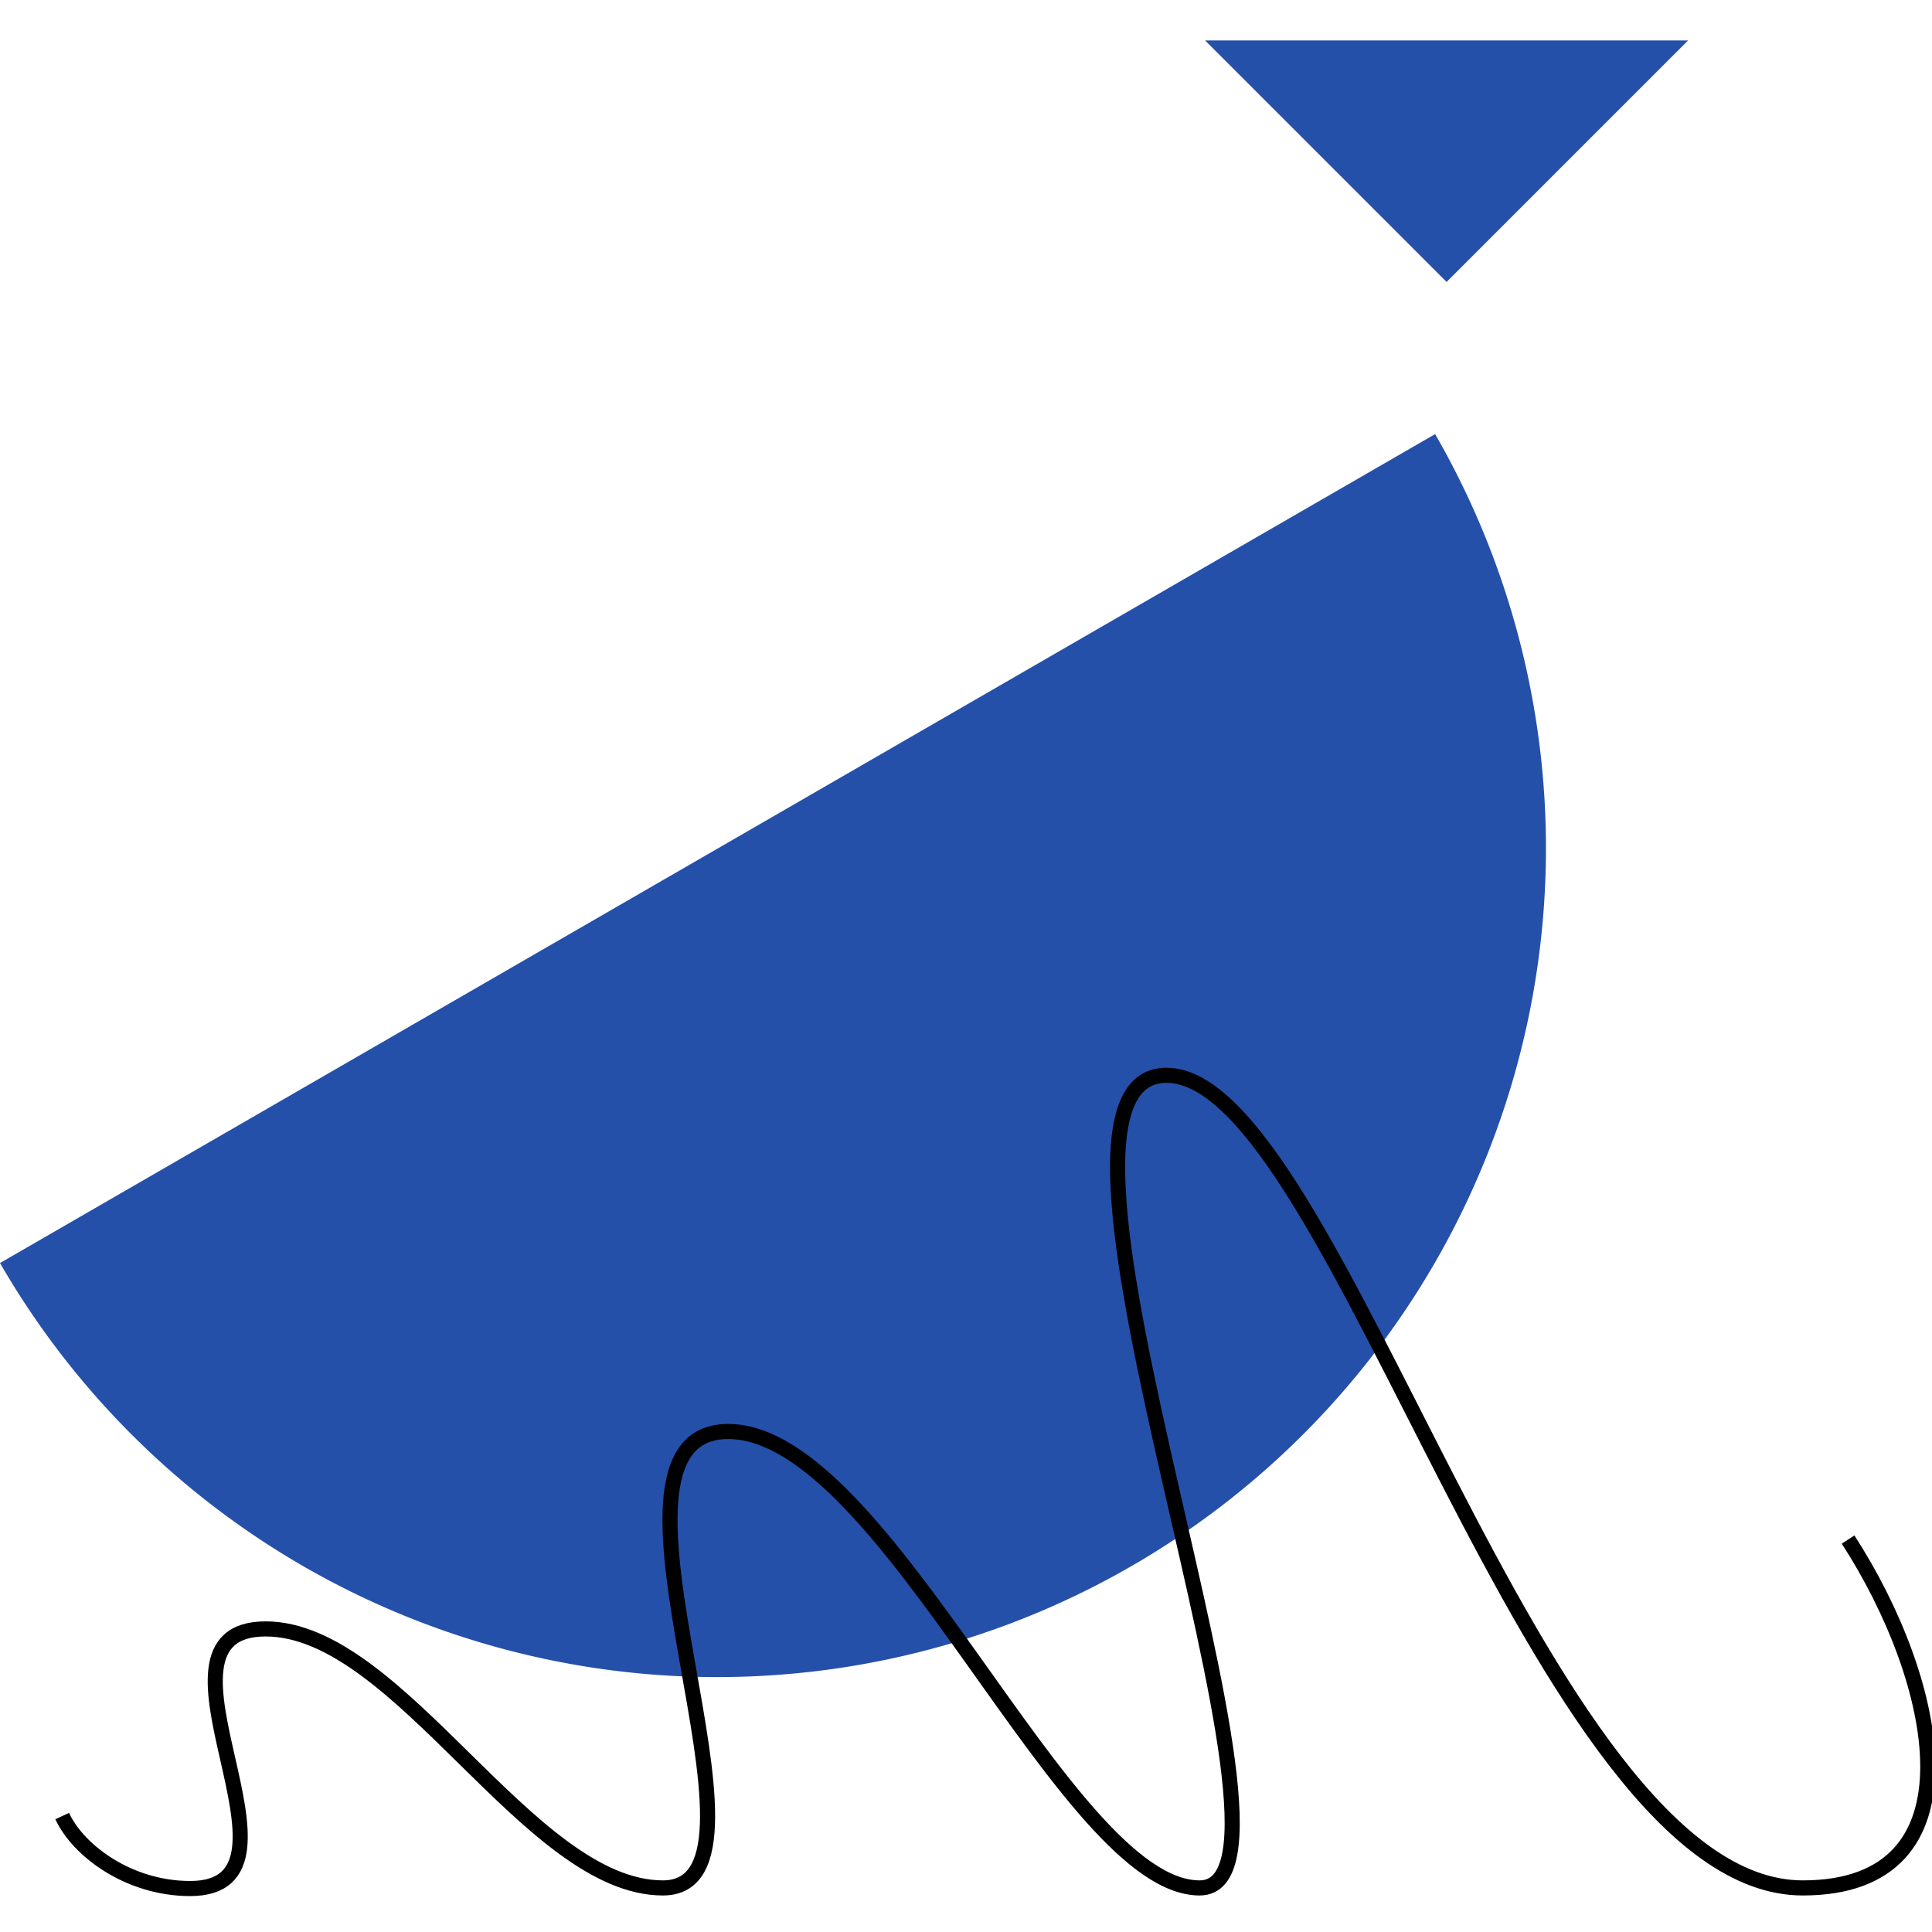
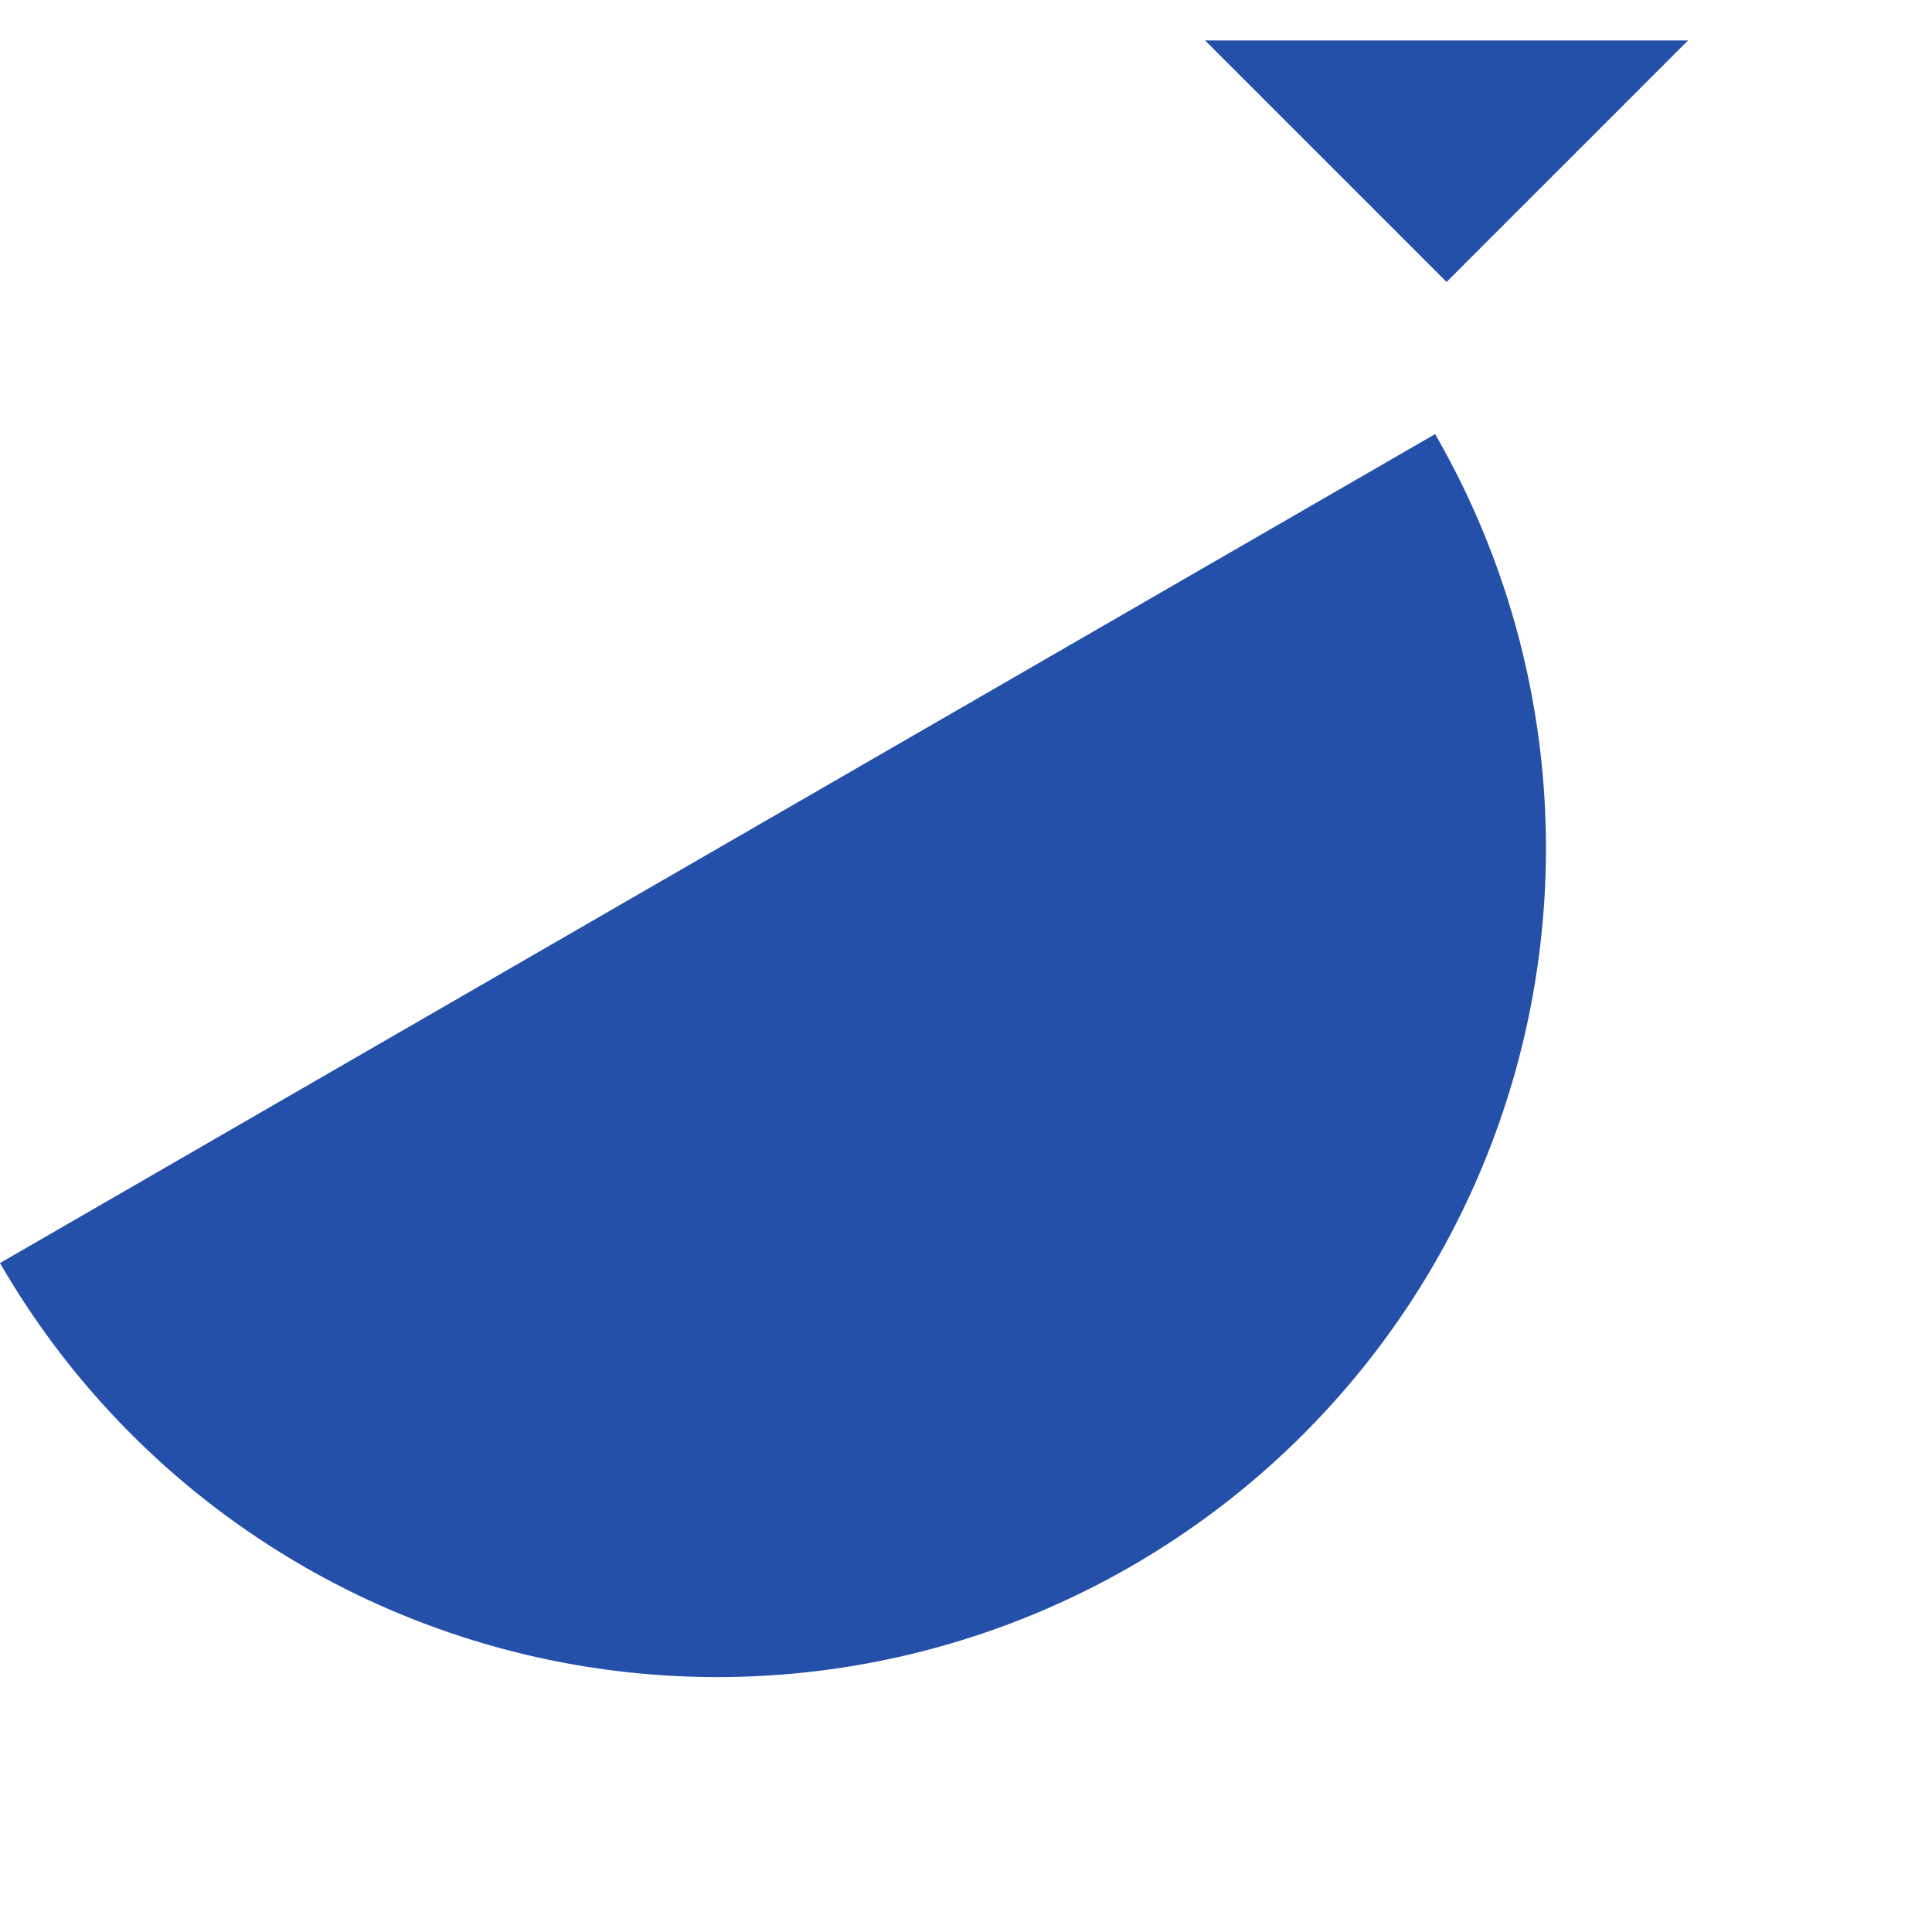
<svg xmlns="http://www.w3.org/2000/svg" width="32" height="32">
  <path fill="#2550AA" d="M18.74 25.94A13.72 13.72 0 010 20.92L23.77 7.19a13.73 13.73 0 01-5.03 18.75zM23.96 4.67l4-4h-8l4 4z" />
-   <path fill="none" stroke="#000" stroke-width=".25" d="M30.61 25.5c1.51 2.33 2.26 5.77-.75 5.77-4.4 0-7.73-13.46-10.54-13.46s2.78 13.46.55 13.46-5.19-7.56-7.81-7.56c-2.6 0 1.14 7.56-1.08 7.56s-4.36-4.29-6.58-4.29c-2.23 0 .97 4.3-1.25 4.3-1.01 0-1.85-.62-2.12-1.2" />
</svg>